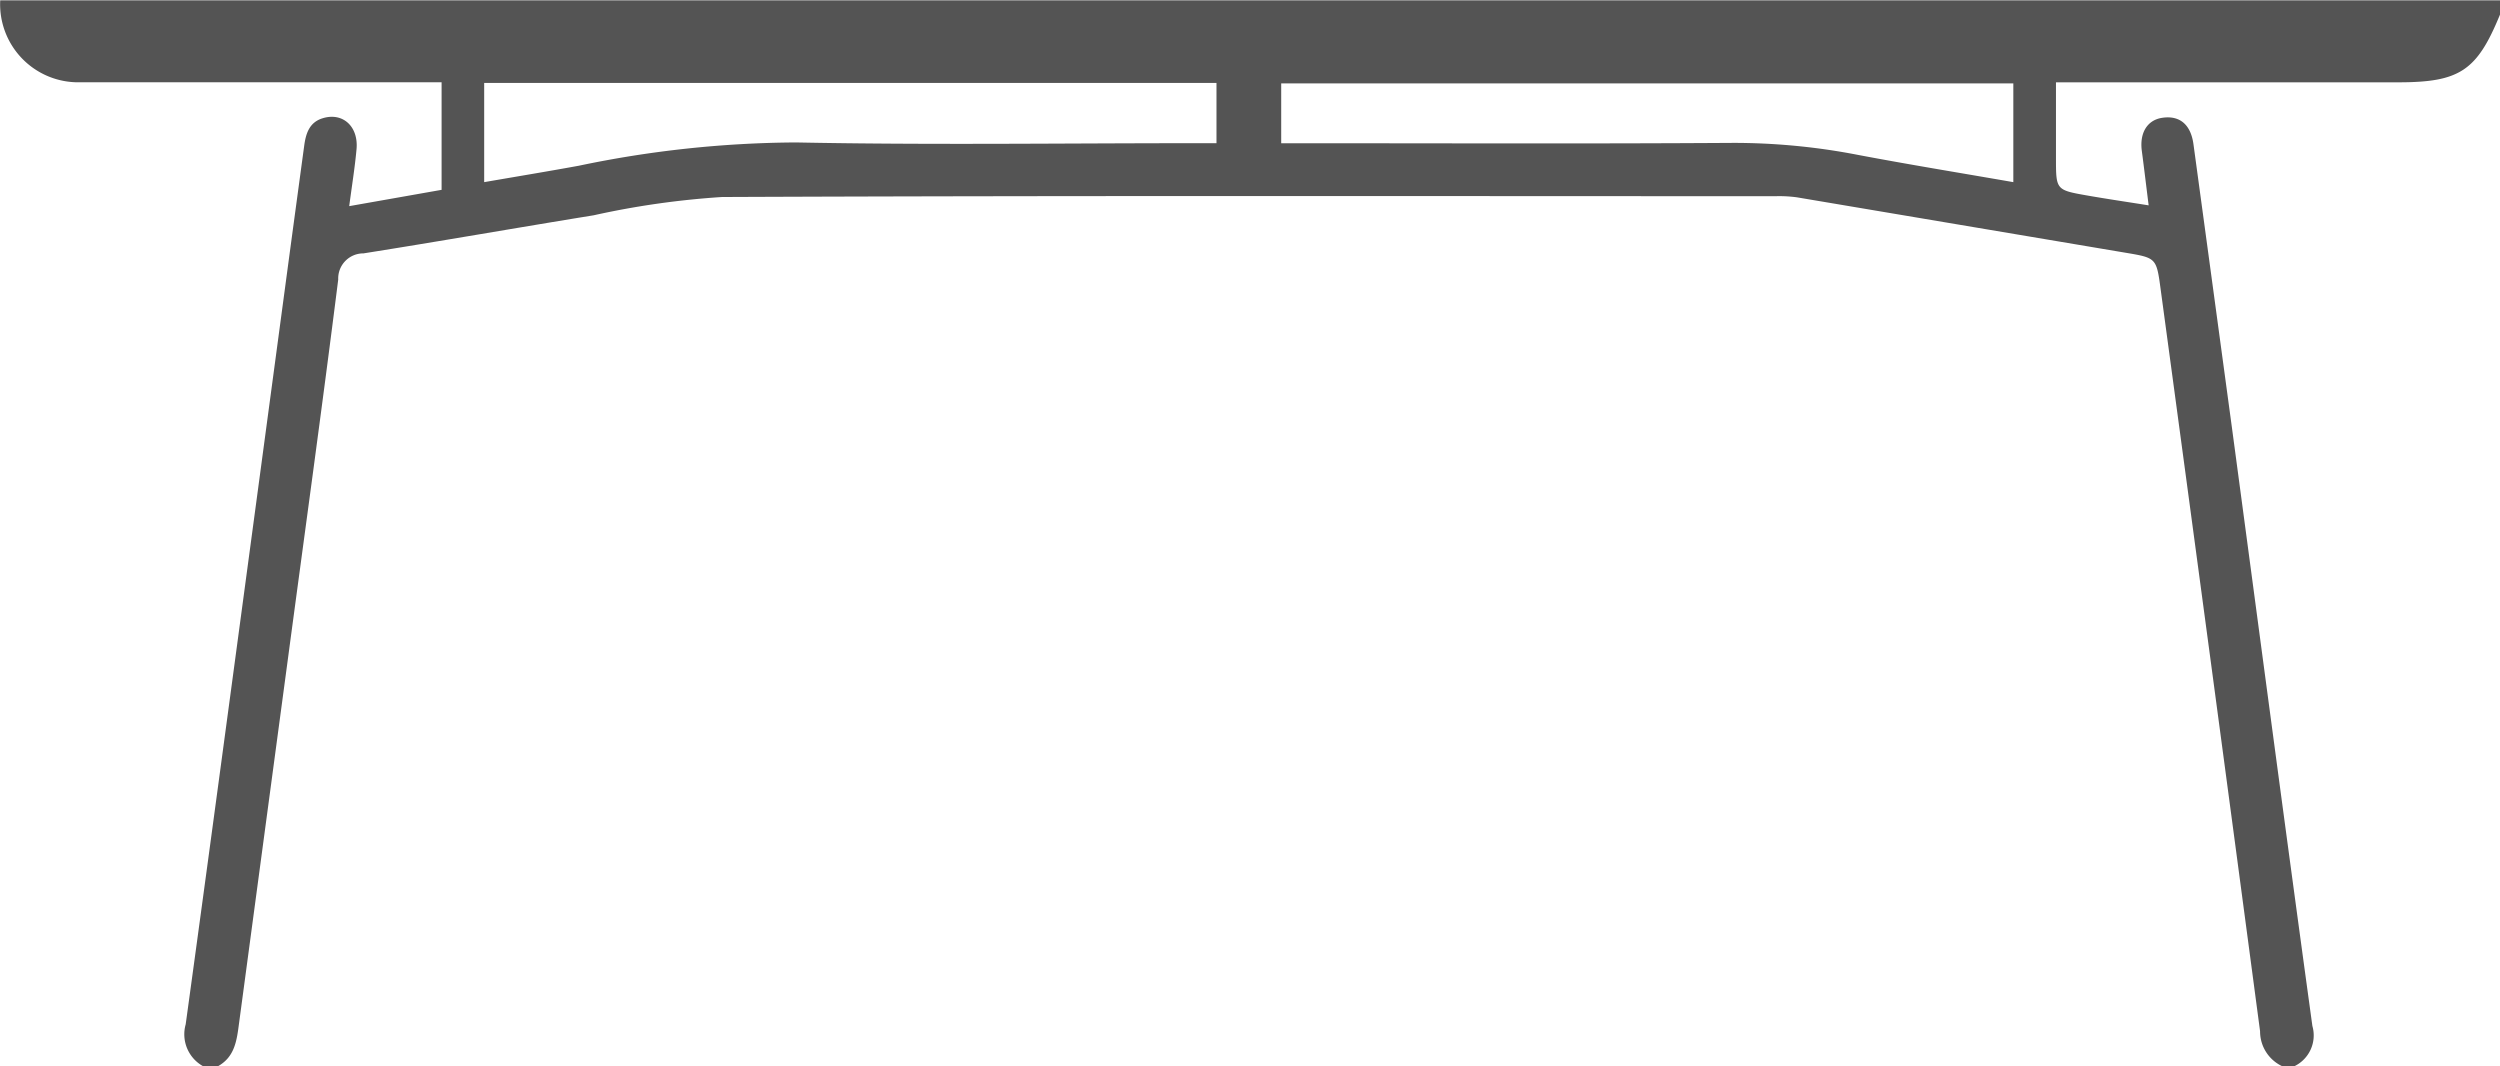
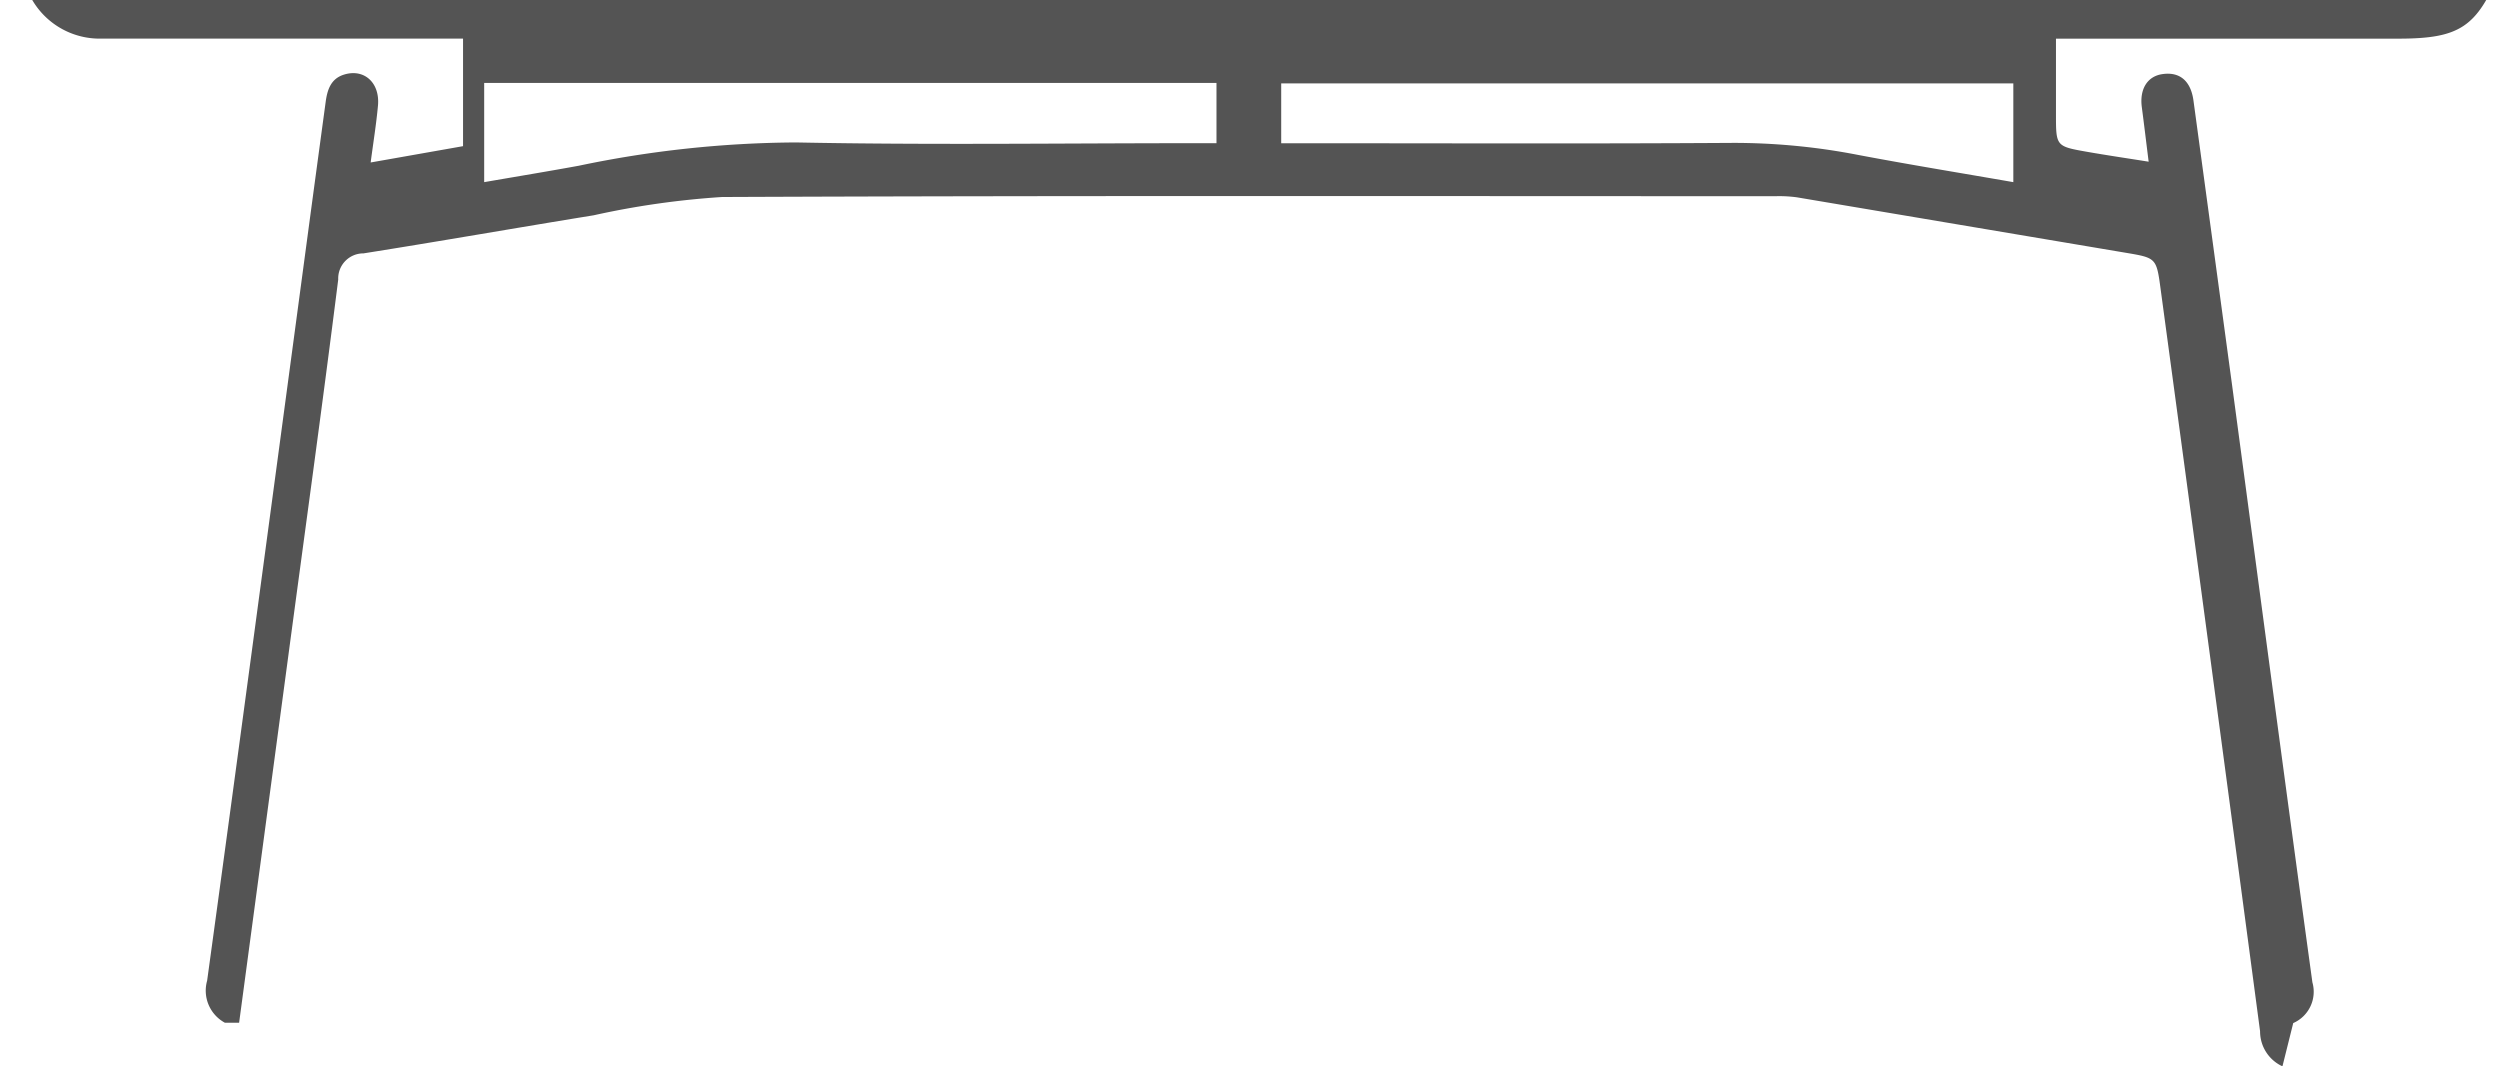
<svg xmlns="http://www.w3.org/2000/svg" width="83.244" height="35.506" viewBox="0 0 83.244 35.506">
  <g id="Group_225" data-name="Group 225" transform="translate(0 0)">
-     <path id="Path_926" data-name="Path 926" d="M27.394-158.881a1.28,1.28,0,0,1-.745-1.167q-1.638-12.346-3.308-24.687c-.143-1.067-.14-1.063-1.179-1.238q-5.466-.921-10.931-1.843a4.351,4.351,0,0,0-.71-.038c-11.695,0-23.39-.023-35.085.027a27.937,27.937,0,0,0-4.276.609c-2.556.415-5.106.863-7.663,1.268a.836.836,0,0,0-.841.87c-.538,4.276-1.13,8.545-1.7,12.816q-.8,5.965-1.6,11.931c-.076.575-.135,1.137-.714,1.454h-.475a1.215,1.215,0,0,1-.59-1.4c.5-3.64.992-7.283,1.482-10.926q.984-7.313,1.964-14.628.249-1.851.5-3.7c.055-.407.17-.785.623-.919.662-.2,1.187.275,1.12,1.029-.056.617-.156,1.231-.244,1.9l3.076-.543v-3.581h-.664q-5.7,0-11.393,0a2.6,2.6,0,0,1-2.64-2.73H34.638v.475c-.767,1.875-1.341,2.256-3.391,2.256H19.853v2.523c0,1.056,0,1.062,1.024,1.243.666.117,1.336.215,2.062.331-.086-.685-.153-1.252-.228-1.818-.079-.605.19-1.035.7-1.1.569-.078.932.234,1.02.882q.643,4.726,1.283,9.453c.89,6.637,1.766,13.275,2.677,19.908a1.139,1.139,0,0,1-.638,1.357Zm-8.961-29.441v-3.287H-5.945v1.992h.722c4.769,0,9.538.019,14.307-.012a21.649,21.649,0,0,1,4.178.4C14.967-188.906,16.681-188.627,18.433-188.322Zm-50.917,0c1.1-.19,2.126-.359,3.153-.547a36.048,36.048,0,0,1,7.231-.775c4.431.088,8.865.025,13.3.025H-8.1v-2.006H-32.484Z" transform="translate(48.606 194.387)" fill="#545454" />
+     <path id="Path_926" data-name="Path 926" d="M27.394-158.881a1.28,1.28,0,0,1-.745-1.167q-1.638-12.346-3.308-24.687c-.143-1.067-.14-1.063-1.179-1.238q-5.466-.921-10.931-1.843a4.351,4.351,0,0,0-.71-.038c-11.695,0-23.39-.023-35.085.027a27.937,27.937,0,0,0-4.276.609c-2.556.415-5.106.863-7.663,1.268a.836.836,0,0,0-.841.87c-.538,4.276-1.13,8.545-1.7,12.816q-.8,5.965-1.6,11.931h-.475a1.215,1.215,0,0,1-.59-1.4c.5-3.64.992-7.283,1.482-10.926q.984-7.313,1.964-14.628.249-1.851.5-3.7c.055-.407.17-.785.623-.919.662-.2,1.187.275,1.12,1.029-.056.617-.156,1.231-.244,1.9l3.076-.543v-3.581h-.664q-5.7,0-11.393,0a2.6,2.6,0,0,1-2.64-2.73H34.638v.475c-.767,1.875-1.341,2.256-3.391,2.256H19.853v2.523c0,1.056,0,1.062,1.024,1.243.666.117,1.336.215,2.062.331-.086-.685-.153-1.252-.228-1.818-.079-.605.19-1.035.7-1.1.569-.078.932.234,1.02.882q.643,4.726,1.283,9.453c.89,6.637,1.766,13.275,2.677,19.908a1.139,1.139,0,0,1-.638,1.357Zm-8.961-29.441v-3.287H-5.945v1.992h.722c4.769,0,9.538.019,14.307-.012a21.649,21.649,0,0,1,4.178.4C14.967-188.906,16.681-188.627,18.433-188.322Zm-50.917,0c1.1-.19,2.126-.359,3.153-.547a36.048,36.048,0,0,1,7.231-.775c4.431.088,8.865.025,13.3.025H-8.1v-2.006H-32.484Z" transform="translate(48.606 194.387)" fill="#545454" />
  </g>
</svg>